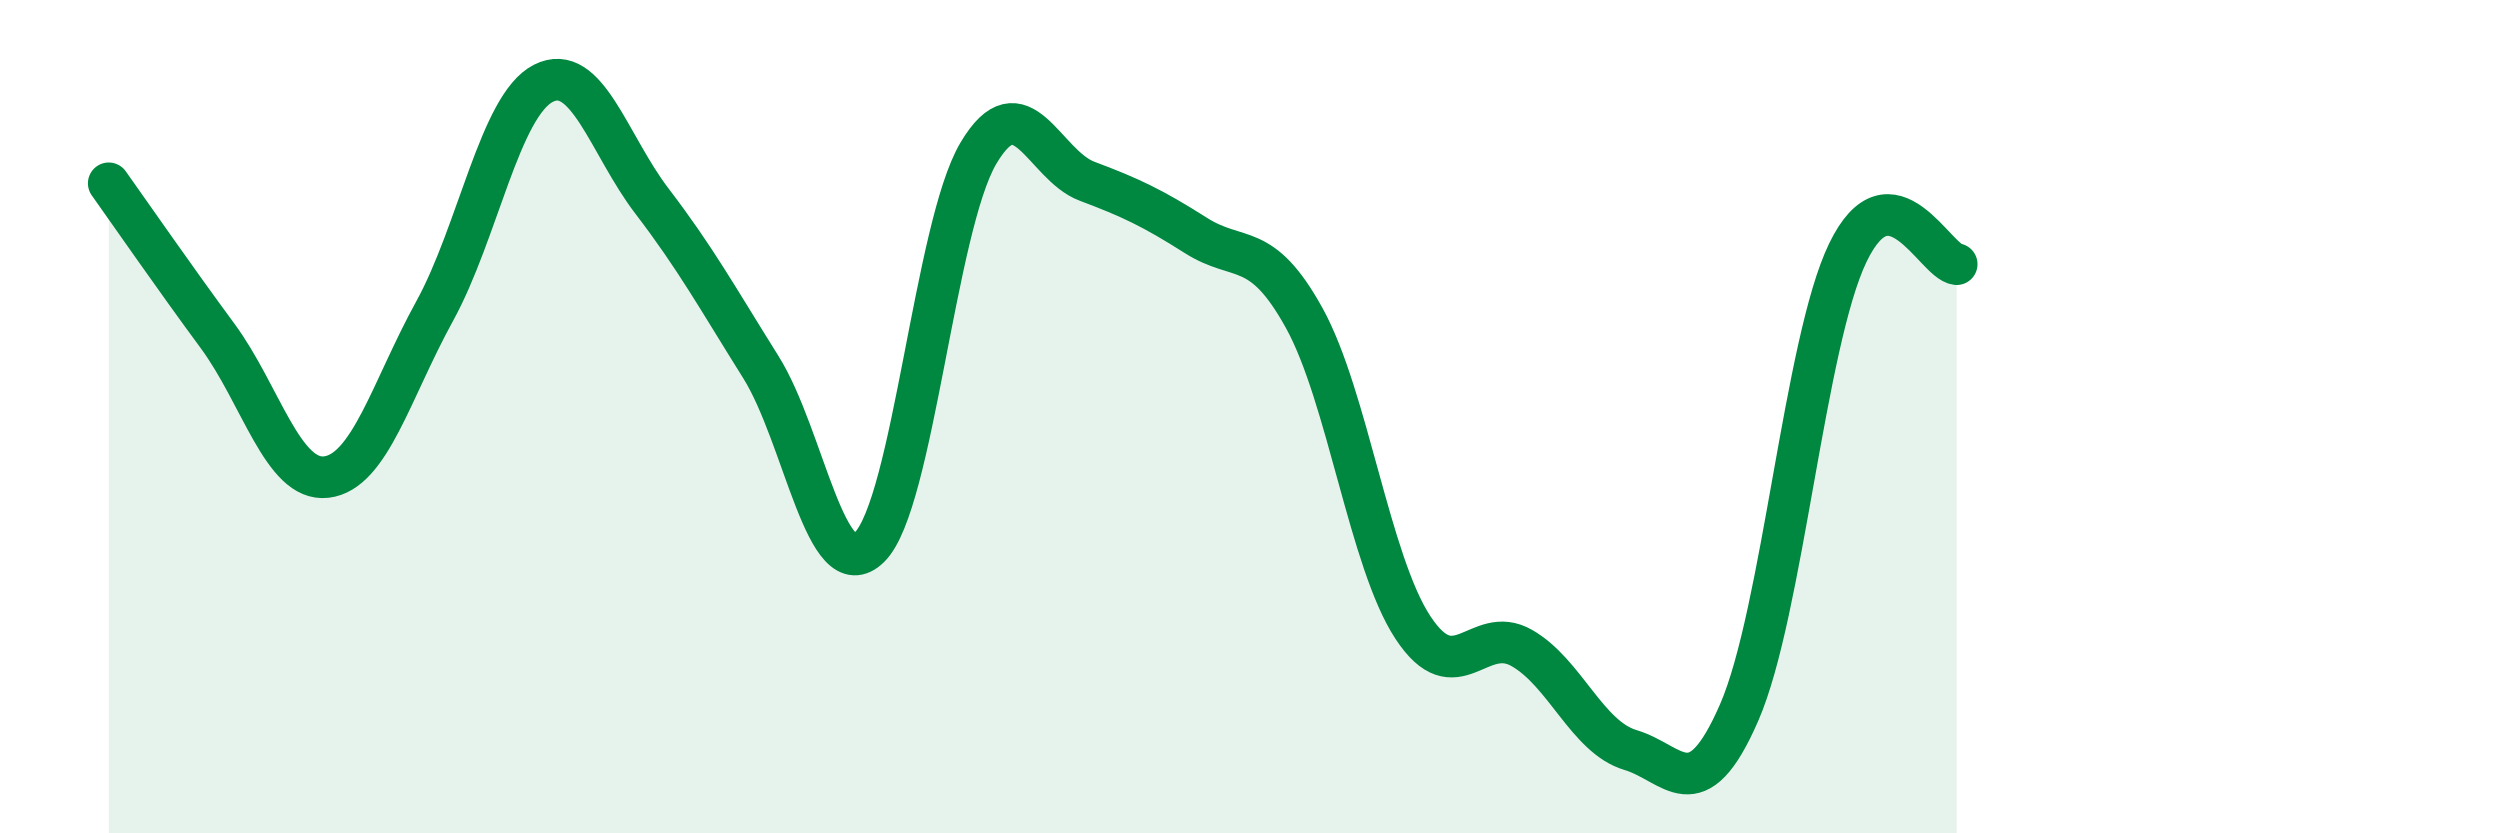
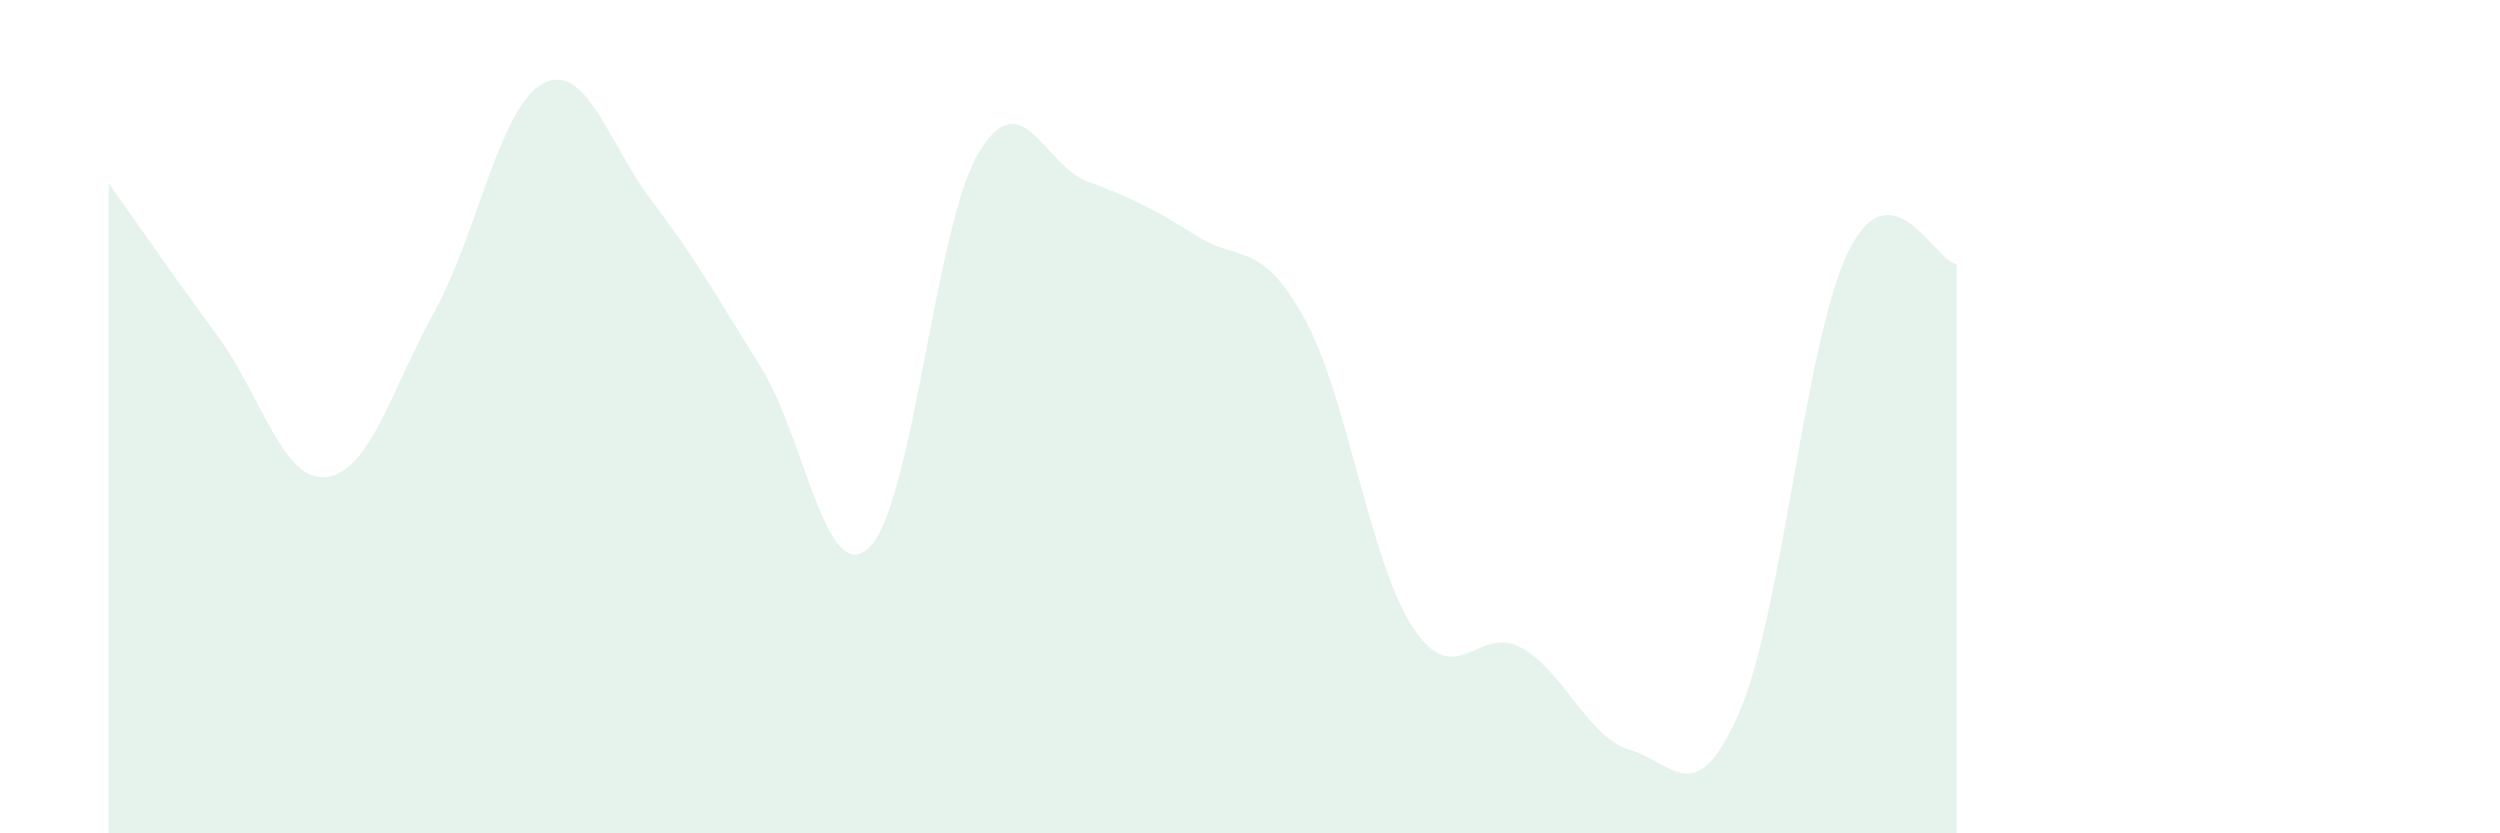
<svg xmlns="http://www.w3.org/2000/svg" width="60" height="20" viewBox="0 0 60 20">
  <path d="M 2.61,4.4 C 3.13,5.13 4.18,6.65 5.22,8.06 C 6.26,9.47 6.79,11.57 7.83,11.45 C 8.87,11.33 9.39,9.36 10.43,7.47 C 11.47,5.58 12,2.53 13.04,2 C 14.08,1.47 14.61,3.47 15.65,4.83 C 16.69,6.19 17.22,7.15 18.26,8.81 C 19.3,10.47 19.83,14.16 20.87,13.13 C 21.91,12.1 22.44,5.44 23.48,3.68 C 24.52,1.92 25.05,3.96 26.09,4.35 C 27.13,4.74 27.66,4.99 28.7,5.65 C 29.74,6.31 30.26,5.75 31.3,7.63 C 32.34,9.51 32.87,13.48 33.91,15.06 C 34.95,16.64 35.48,14.96 36.52,15.55 C 37.56,16.14 38.09,17.69 39.13,18 C 40.17,18.31 40.7,19.49 41.74,17.1 C 42.78,14.71 43.31,8.21 44.35,6.06 C 45.39,3.91 46.44,6.28 46.96,6.34L46.96 20L2.61 20Z" fill="#008740" opacity="0.1" stroke-linecap="round" stroke-linejoin="round" />
-   <path d="M 2.61,4.4 C 3.13,5.13 4.18,6.65 5.22,8.06 C 6.26,9.47 6.79,11.57 7.83,11.45 C 8.87,11.33 9.39,9.36 10.43,7.47 C 11.47,5.58 12,2.53 13.04,2 C 14.08,1.47 14.61,3.47 15.65,4.83 C 16.69,6.19 17.22,7.15 18.26,8.81 C 19.3,10.47 19.83,14.16 20.87,13.13 C 21.91,12.1 22.44,5.44 23.48,3.68 C 24.52,1.92 25.05,3.96 26.09,4.35 C 27.13,4.74 27.66,4.99 28.7,5.65 C 29.74,6.31 30.26,5.75 31.3,7.63 C 32.34,9.51 32.87,13.48 33.91,15.06 C 34.95,16.64 35.48,14.96 36.52,15.55 C 37.56,16.14 38.09,17.69 39.13,18 C 40.17,18.31 40.7,19.49 41.74,17.1 C 42.78,14.71 43.31,8.21 44.35,6.06 C 45.39,3.91 46.44,6.28 46.96,6.34" stroke="#008740" stroke-width="1" fill="none" stroke-linecap="round" stroke-linejoin="round" />
</svg>